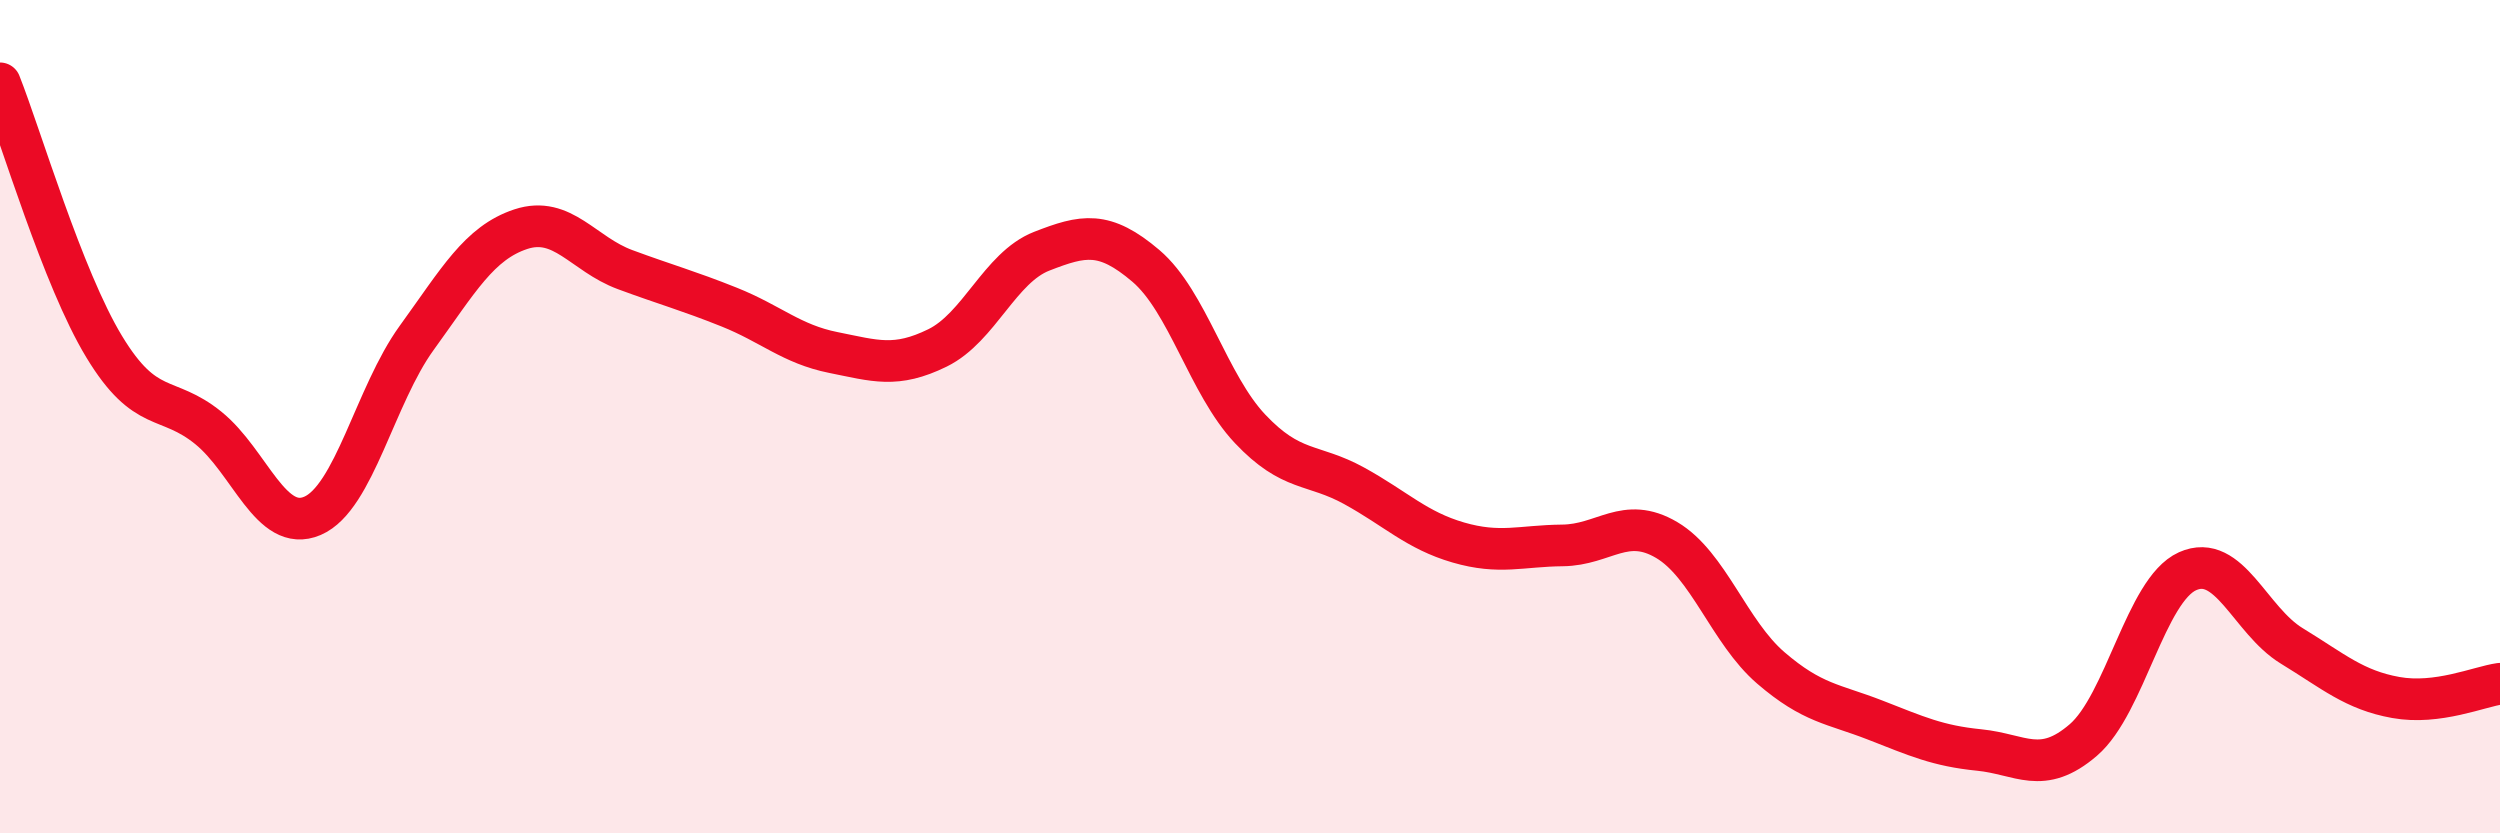
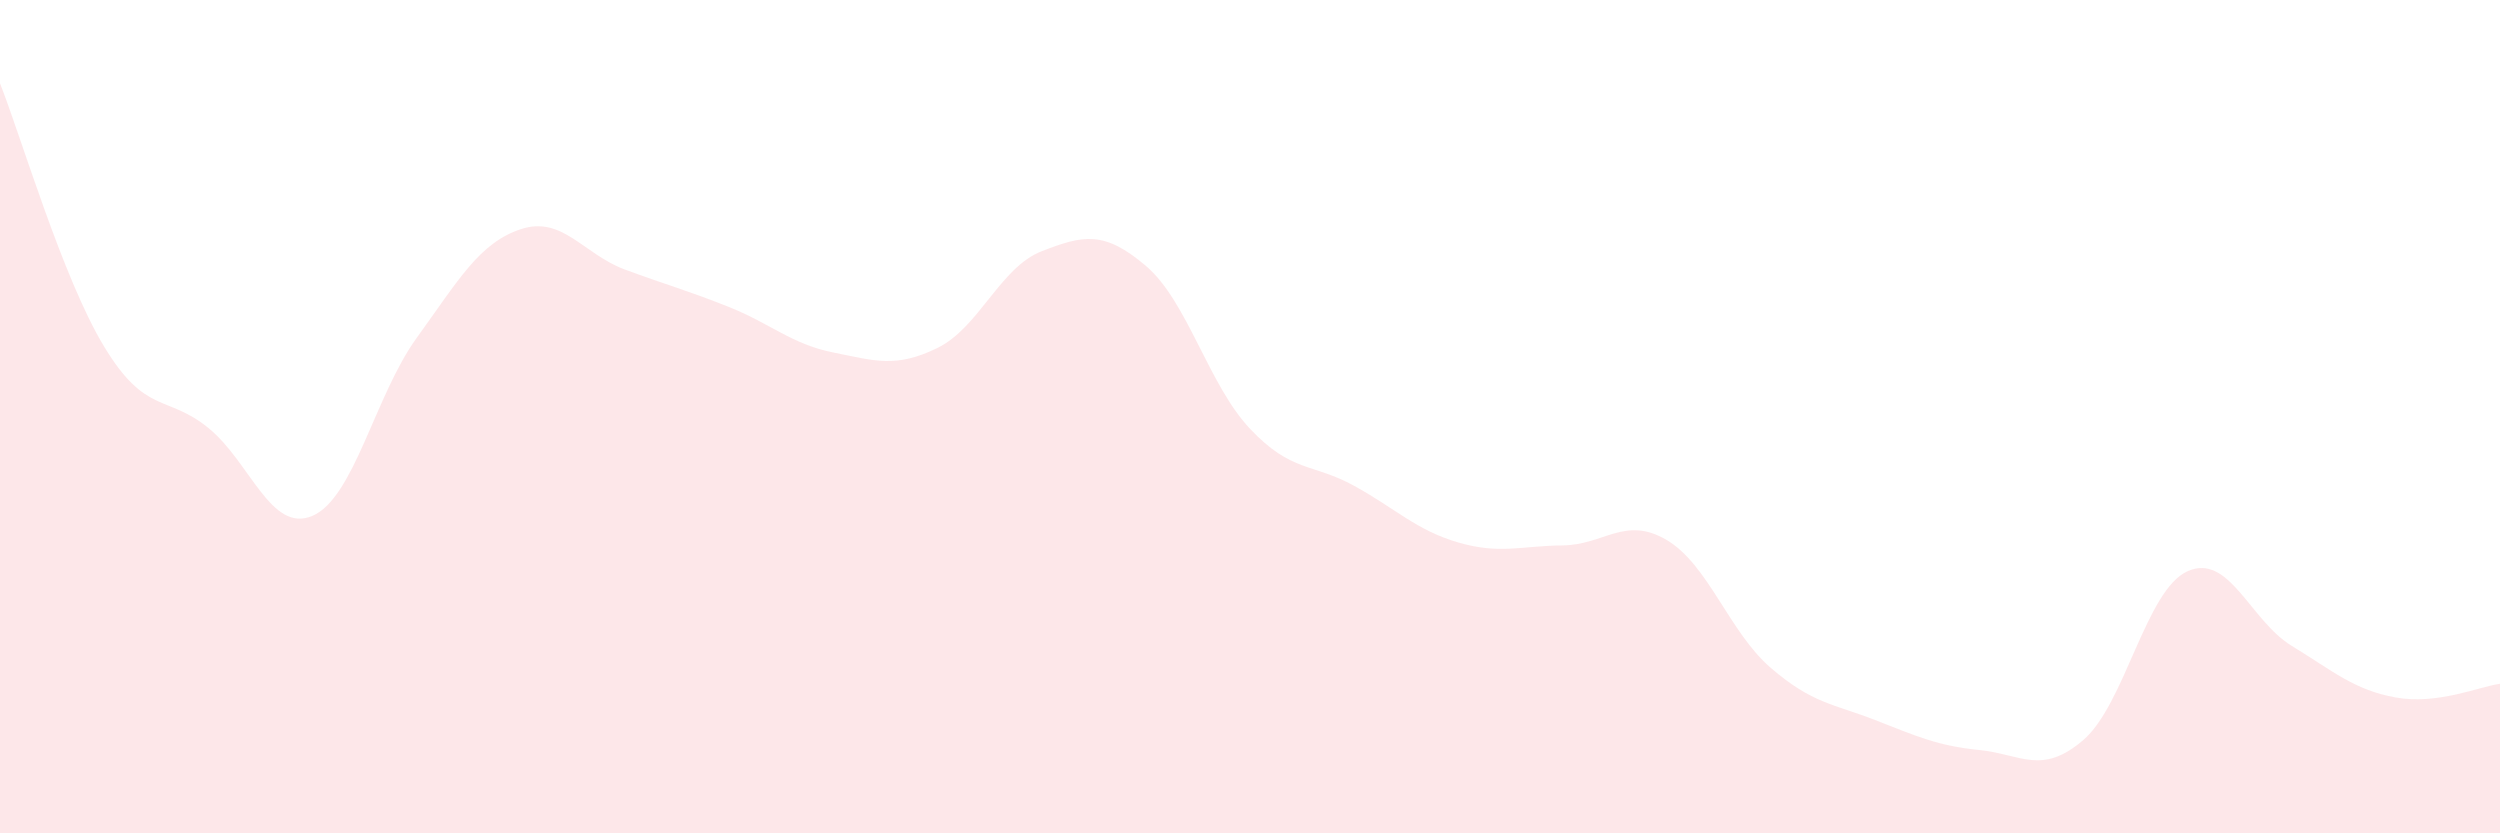
<svg xmlns="http://www.w3.org/2000/svg" width="60" height="20" viewBox="0 0 60 20">
  <path d="M 0,2 C 0.5,3.26 1.5,6.67 2.5,8.32 C 3.5,9.97 4,9.46 5,10.27 C 6,11.08 6.5,12.81 7.5,12.38 C 8.5,11.95 9,9.49 10,8.11 C 11,6.73 11.5,5.83 12.5,5.5 C 13.5,5.17 14,6.1 15,6.47 C 16,6.84 16.5,6.97 17.5,7.37 C 18.5,7.77 19,8.26 20,8.46 C 21,8.66 21.5,8.84 22.5,8.35 C 23.5,7.86 24,6.42 25,6.03 C 26,5.64 26.5,5.53 27.5,6.38 C 28.5,7.23 29,9.23 30,10.29 C 31,11.35 31.5,11.11 32.5,11.66 C 33.5,12.21 34,12.73 35,13.02 C 36,13.31 36.5,13.1 37.5,13.09 C 38.5,13.08 39,12.37 40,12.96 C 41,13.55 41.5,15.17 42.5,16.03 C 43.5,16.89 44,16.89 45,17.28 C 46,17.67 46.5,17.9 47.5,18 C 48.5,18.1 49,18.62 50,17.76 C 51,16.9 51.5,14.16 52.5,13.71 C 53.5,13.26 54,14.89 55,15.5 C 56,16.11 56.5,16.56 57.5,16.74 C 58.5,16.92 59.5,16.48 60,16.41L60 20L0 20Z" fill="#EB0A25" opacity="0.1" stroke-linecap="round" stroke-linejoin="round" />
-   <path d="M 0,2 C 0.5,3.26 1.5,6.67 2.5,8.32 C 3.5,9.97 4,9.46 5,10.27 C 6,11.08 6.5,12.81 7.5,12.38 C 8.5,11.95 9,9.49 10,8.11 C 11,6.73 11.5,5.83 12.5,5.5 C 13.5,5.17 14,6.1 15,6.47 C 16,6.84 16.5,6.97 17.5,7.37 C 18.5,7.77 19,8.26 20,8.46 C 21,8.66 21.5,8.84 22.5,8.35 C 23.5,7.86 24,6.42 25,6.03 C 26,5.64 26.5,5.53 27.5,6.38 C 28.5,7.23 29,9.23 30,10.29 C 31,11.35 31.5,11.11 32.5,11.66 C 33.5,12.21 34,12.73 35,13.02 C 36,13.31 36.5,13.1 37.5,13.09 C 38.5,13.08 39,12.37 40,12.96 C 41,13.55 41.5,15.17 42.5,16.03 C 43.5,16.89 44,16.89 45,17.28 C 46,17.67 46.5,17.9 47.5,18 C 48.5,18.1 49,18.62 50,17.76 C 51,16.9 51.5,14.16 52.5,13.71 C 53.5,13.26 54,14.89 55,15.5 C 56,16.11 56.5,16.56 57.5,16.74 C 58.5,16.92 59.5,16.48 60,16.41" stroke="#EB0A25" stroke-width="1" fill="none" stroke-linecap="round" stroke-linejoin="round" />
</svg>